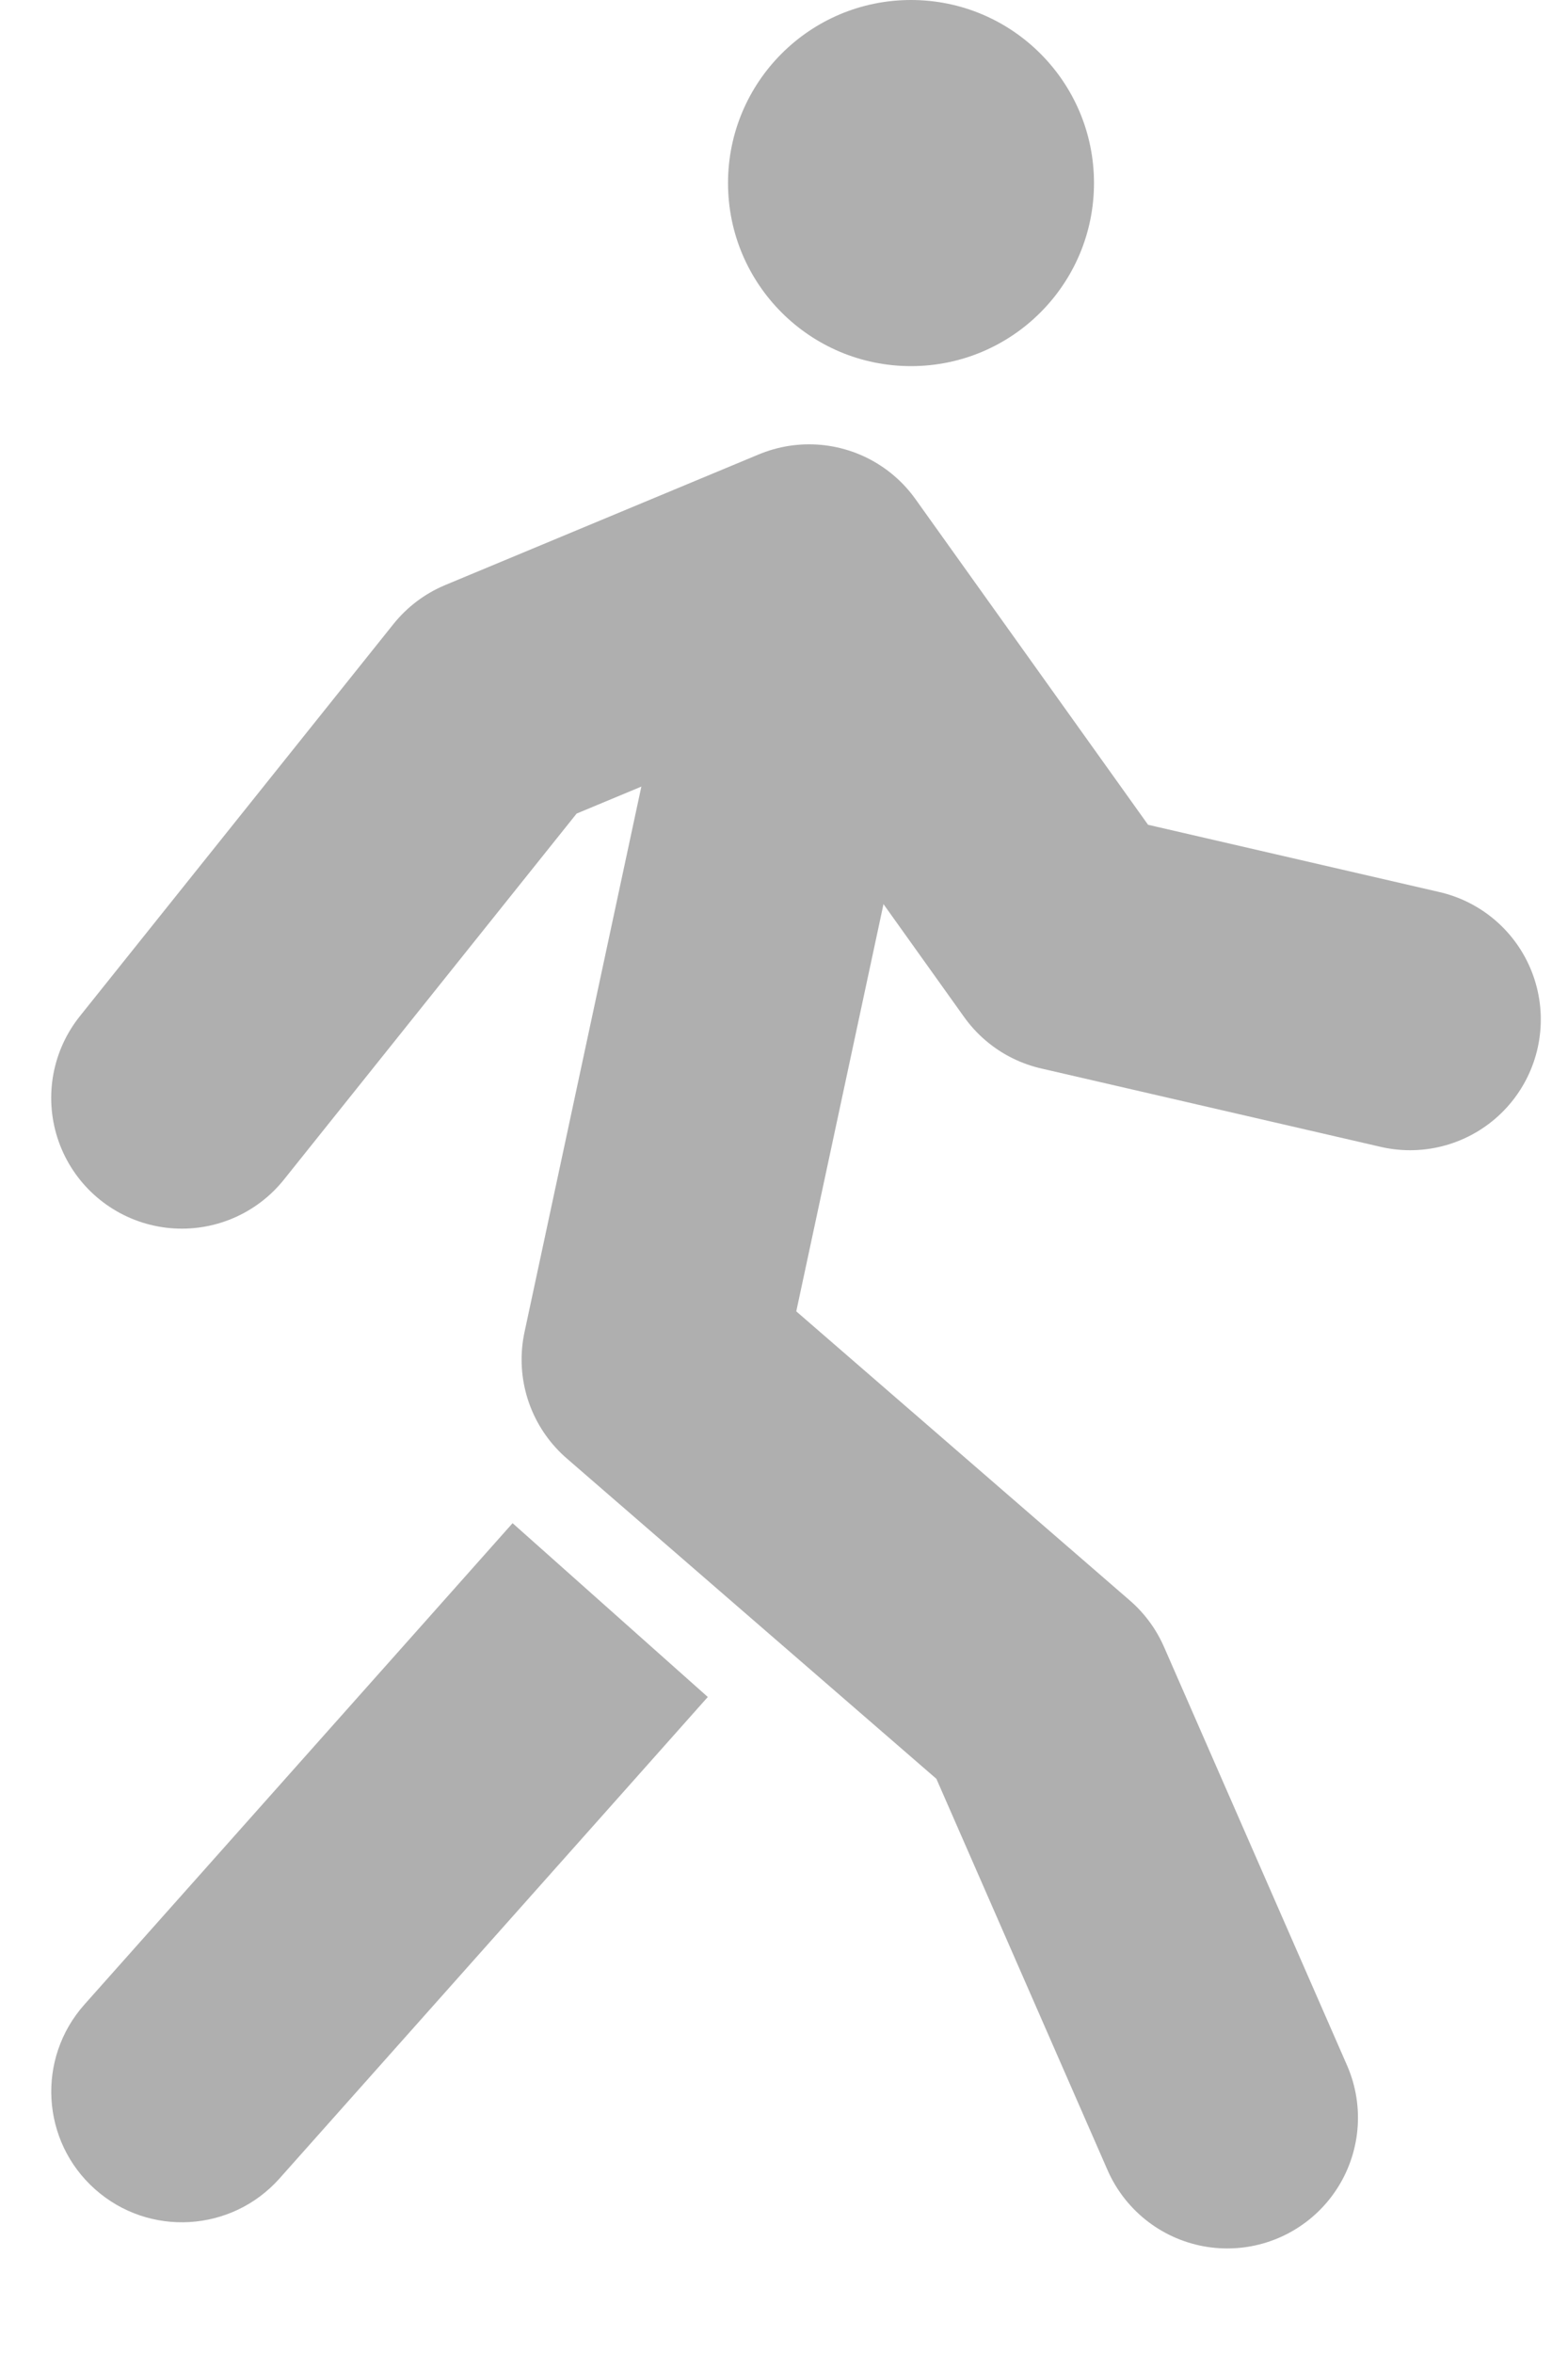
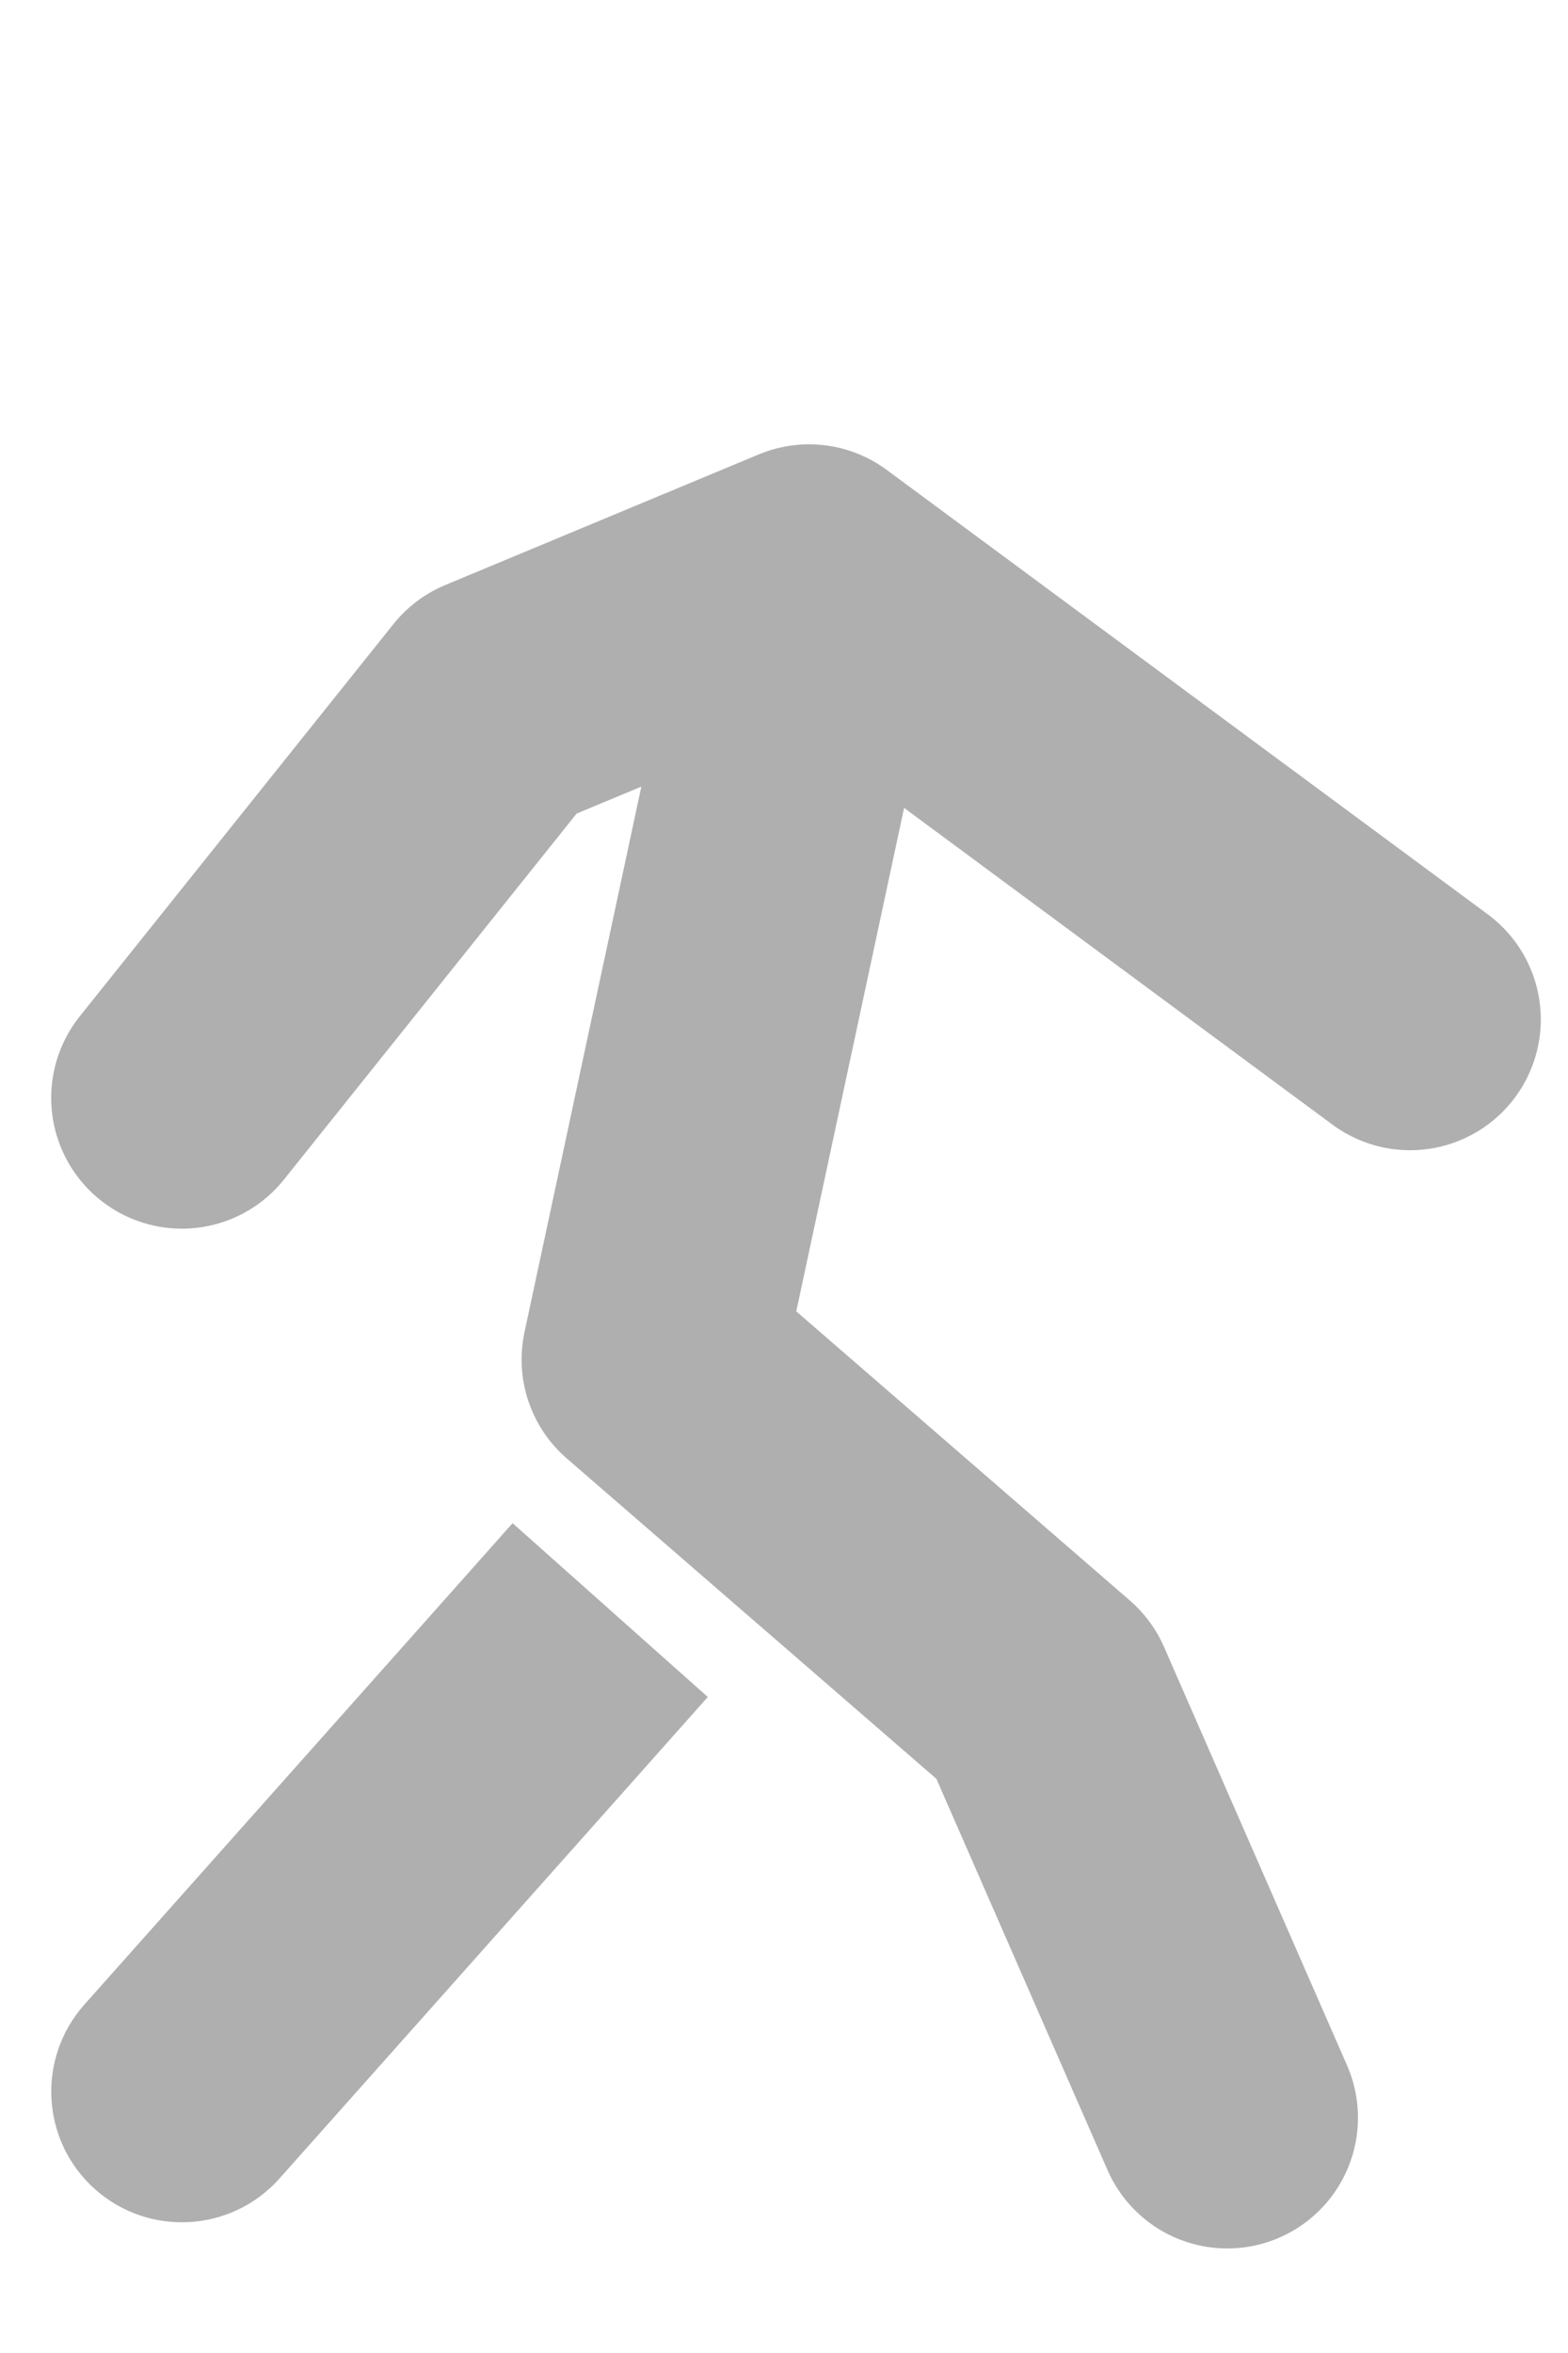
<svg xmlns="http://www.w3.org/2000/svg" width="10" height="15" viewBox="0 0 10 15" fill="none">
-   <circle cx="5.81" cy="1.167" r="1.167" fill="#AFAFAF" />
-   <path d="M1.16 6.999L3.16 4.499L5.16 3.666L6.827 5.999L8.993 6.499" stroke="#AFAFAF" stroke-width="1.667" stroke-linecap="round" stroke-linejoin="round" />
+   <path d="M1.16 6.999L3.16 4.499L5.16 3.666L8.993 6.499" stroke="#AFAFAF" stroke-width="1.667" stroke-linecap="round" stroke-linejoin="round" />
  <path d="M7.827 13.5L6.66 10.833L4.16 8.667L5.16 4" stroke="#AFAFAF" stroke-width="1.667" stroke-linecap="round" stroke-linejoin="round" />
  <path d="M0.538 12.779C0.232 13.123 0.262 13.65 0.606 13.956C0.95 14.262 1.477 14.231 1.783 13.887L0.538 12.779ZM3.96 11.441L4.514 10.818L3.269 9.71L2.715 10.333L3.96 11.441ZM1.16 13.333L1.783 13.887L3.96 11.441L3.338 10.887L2.715 10.333L0.538 12.779L1.16 13.333Z" fill="#AFAFAF" />
</svg>